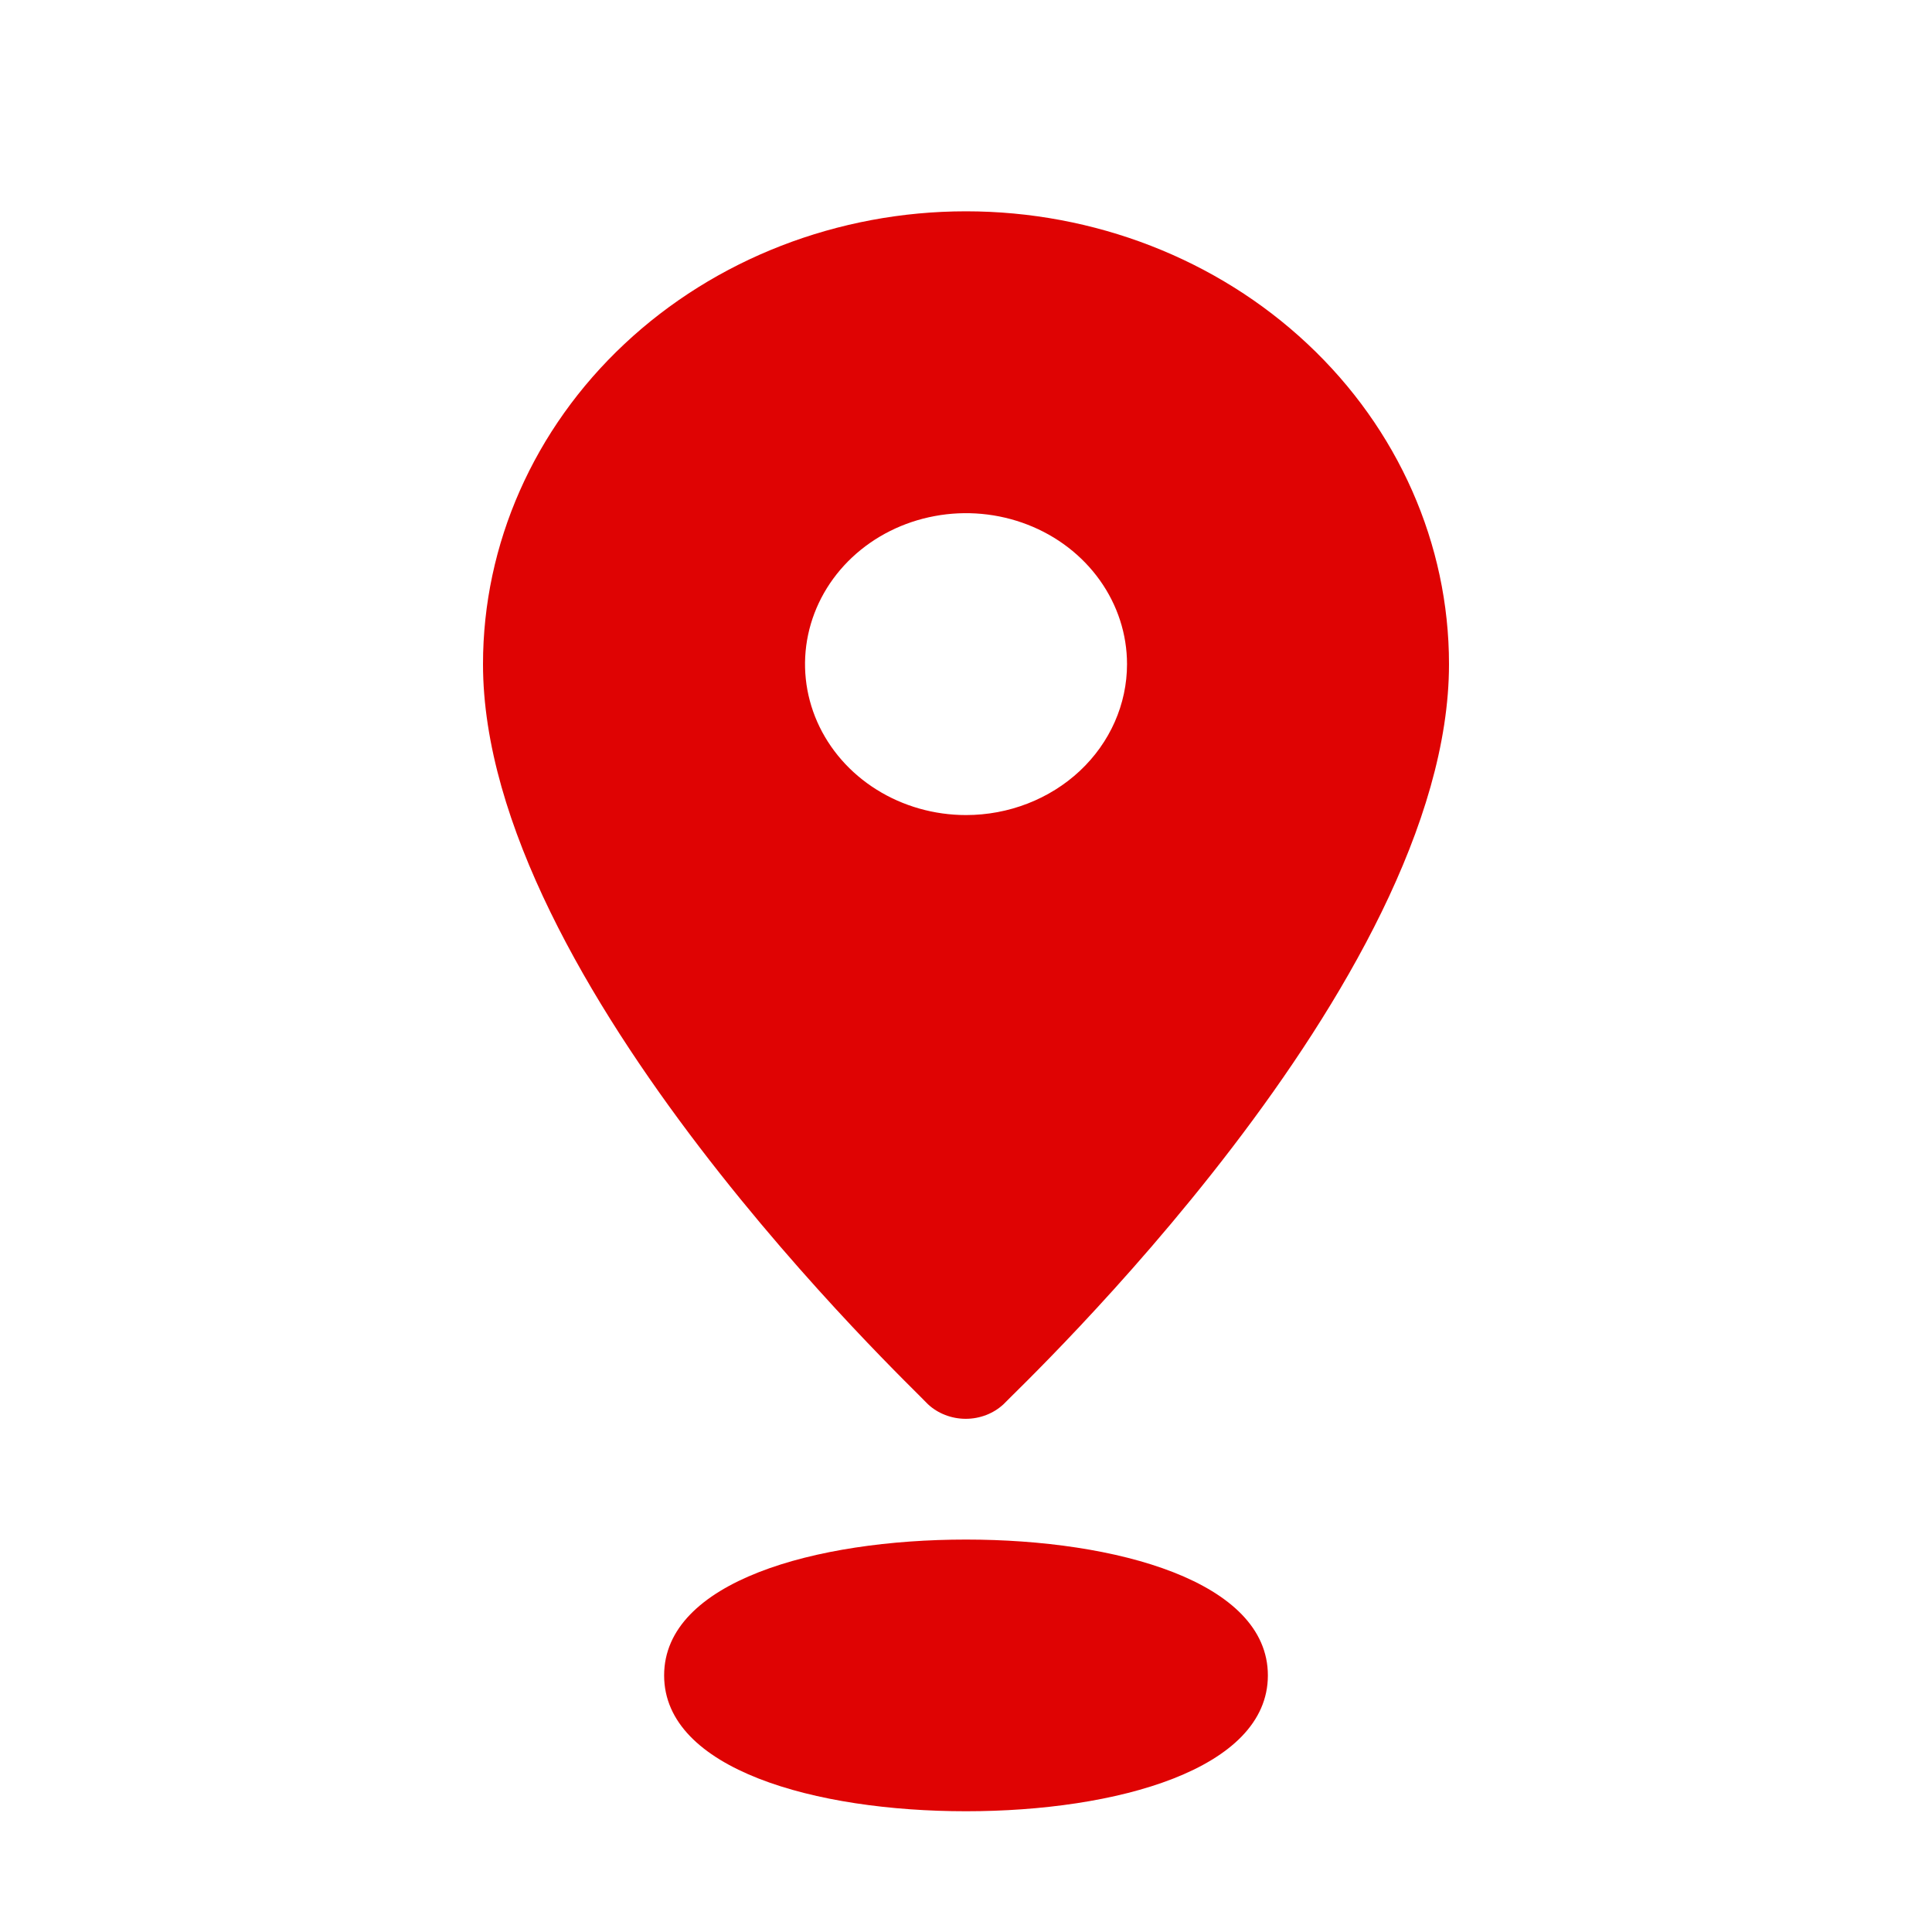
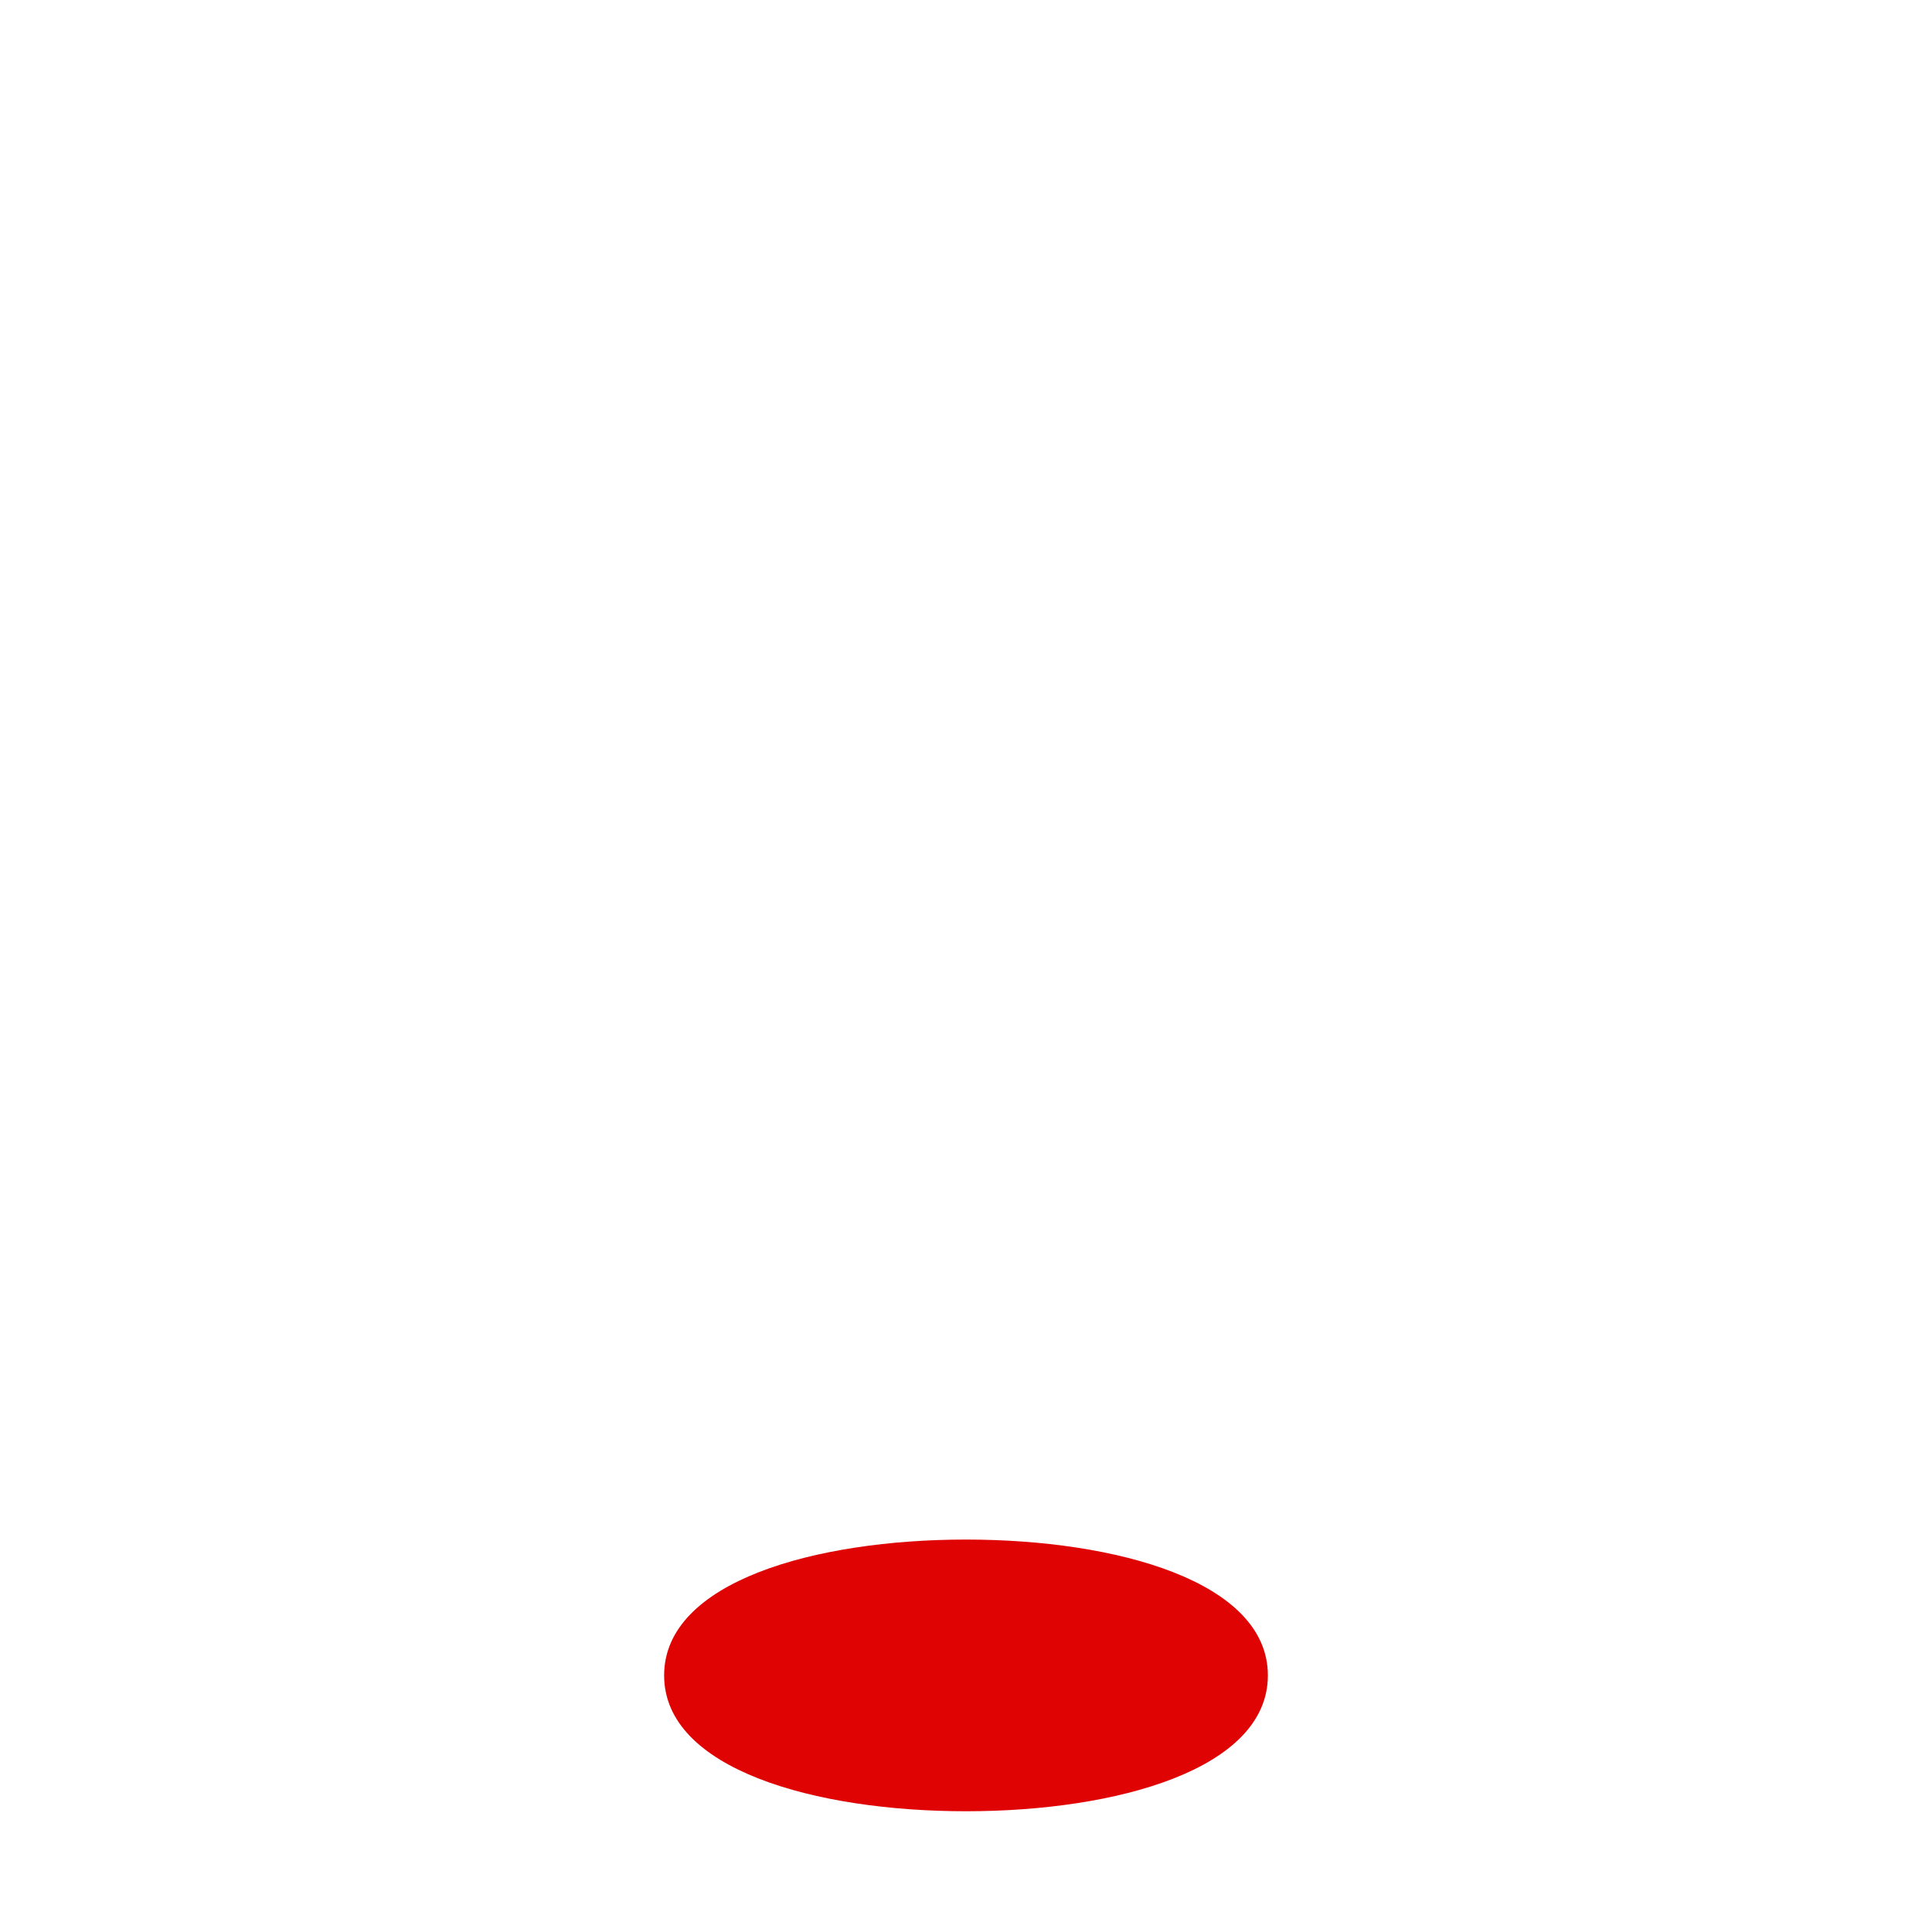
<svg xmlns="http://www.w3.org/2000/svg" width="32" height="32" viewBox="0 0 32 32" fill="none">
-   <path d="M16 3.5C13.878 3.5 11.843 4.29 10.343 5.697C8.843 7.103 8 9.011 8 11C8 16.283 15.111 22.974 15.369 23.258C15.535 23.413 15.761 23.5 15.996 23.5C16.23 23.5 16.456 23.413 16.622 23.258C16.889 22.974 24 16.283 24 11C24 9.011 23.157 7.103 21.657 5.697C20.157 4.29 18.122 3.5 16 3.5ZM16 13.5C15.473 13.5 14.957 13.353 14.518 13.078C14.08 12.804 13.738 12.413 13.536 11.956C13.335 11.5 13.282 10.997 13.385 10.512C13.488 10.027 13.741 9.582 14.114 9.232C14.487 8.882 14.963 8.644 15.48 8.548C15.997 8.451 16.533 8.501 17.02 8.69C17.508 8.879 17.924 9.2 18.217 9.611C18.51 10.022 18.667 10.505 18.667 11C18.667 11.663 18.386 12.299 17.886 12.768C17.386 13.236 16.707 13.5 16 13.5Z" fill="#DF0303" />
  <path d="M16 25.5C13.51 25.5 11 26.193 11 27.75C11 29.307 13.51 30 16 30C18.49 30 21 29.307 21 27.75C21 26.193 18.49 25.5 16 25.5Z" fill="#DF0303" />
</svg>